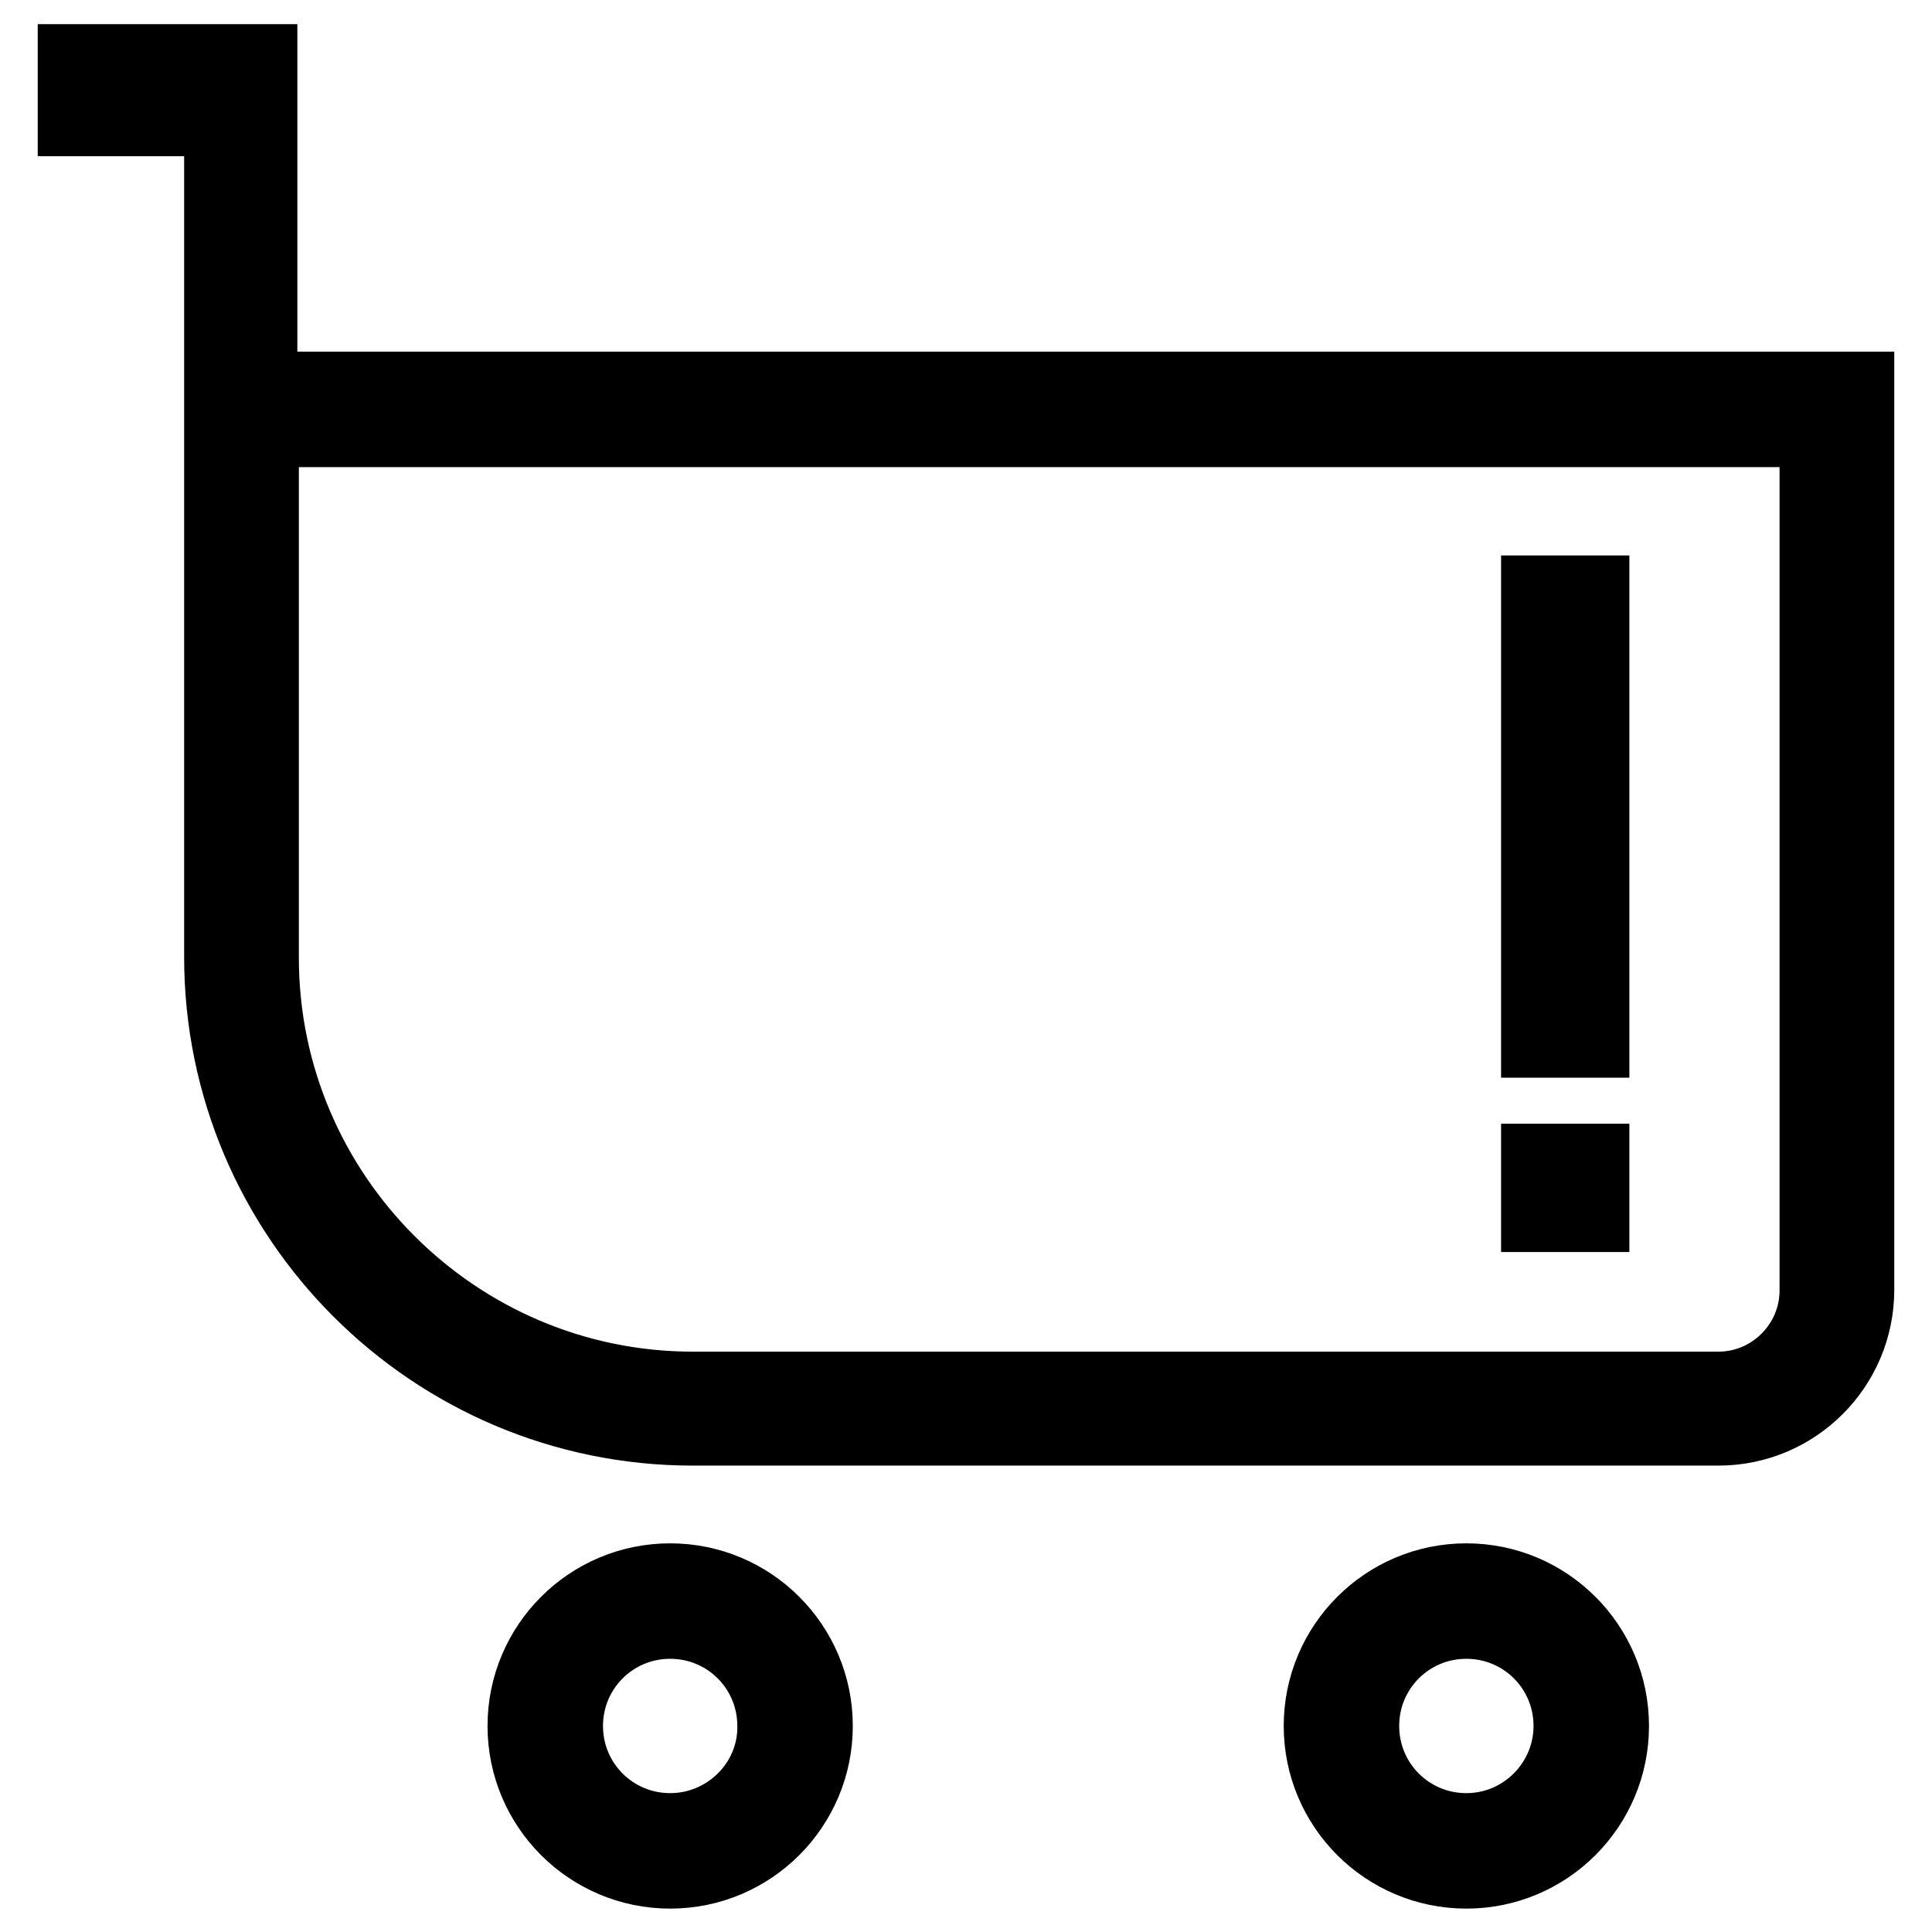
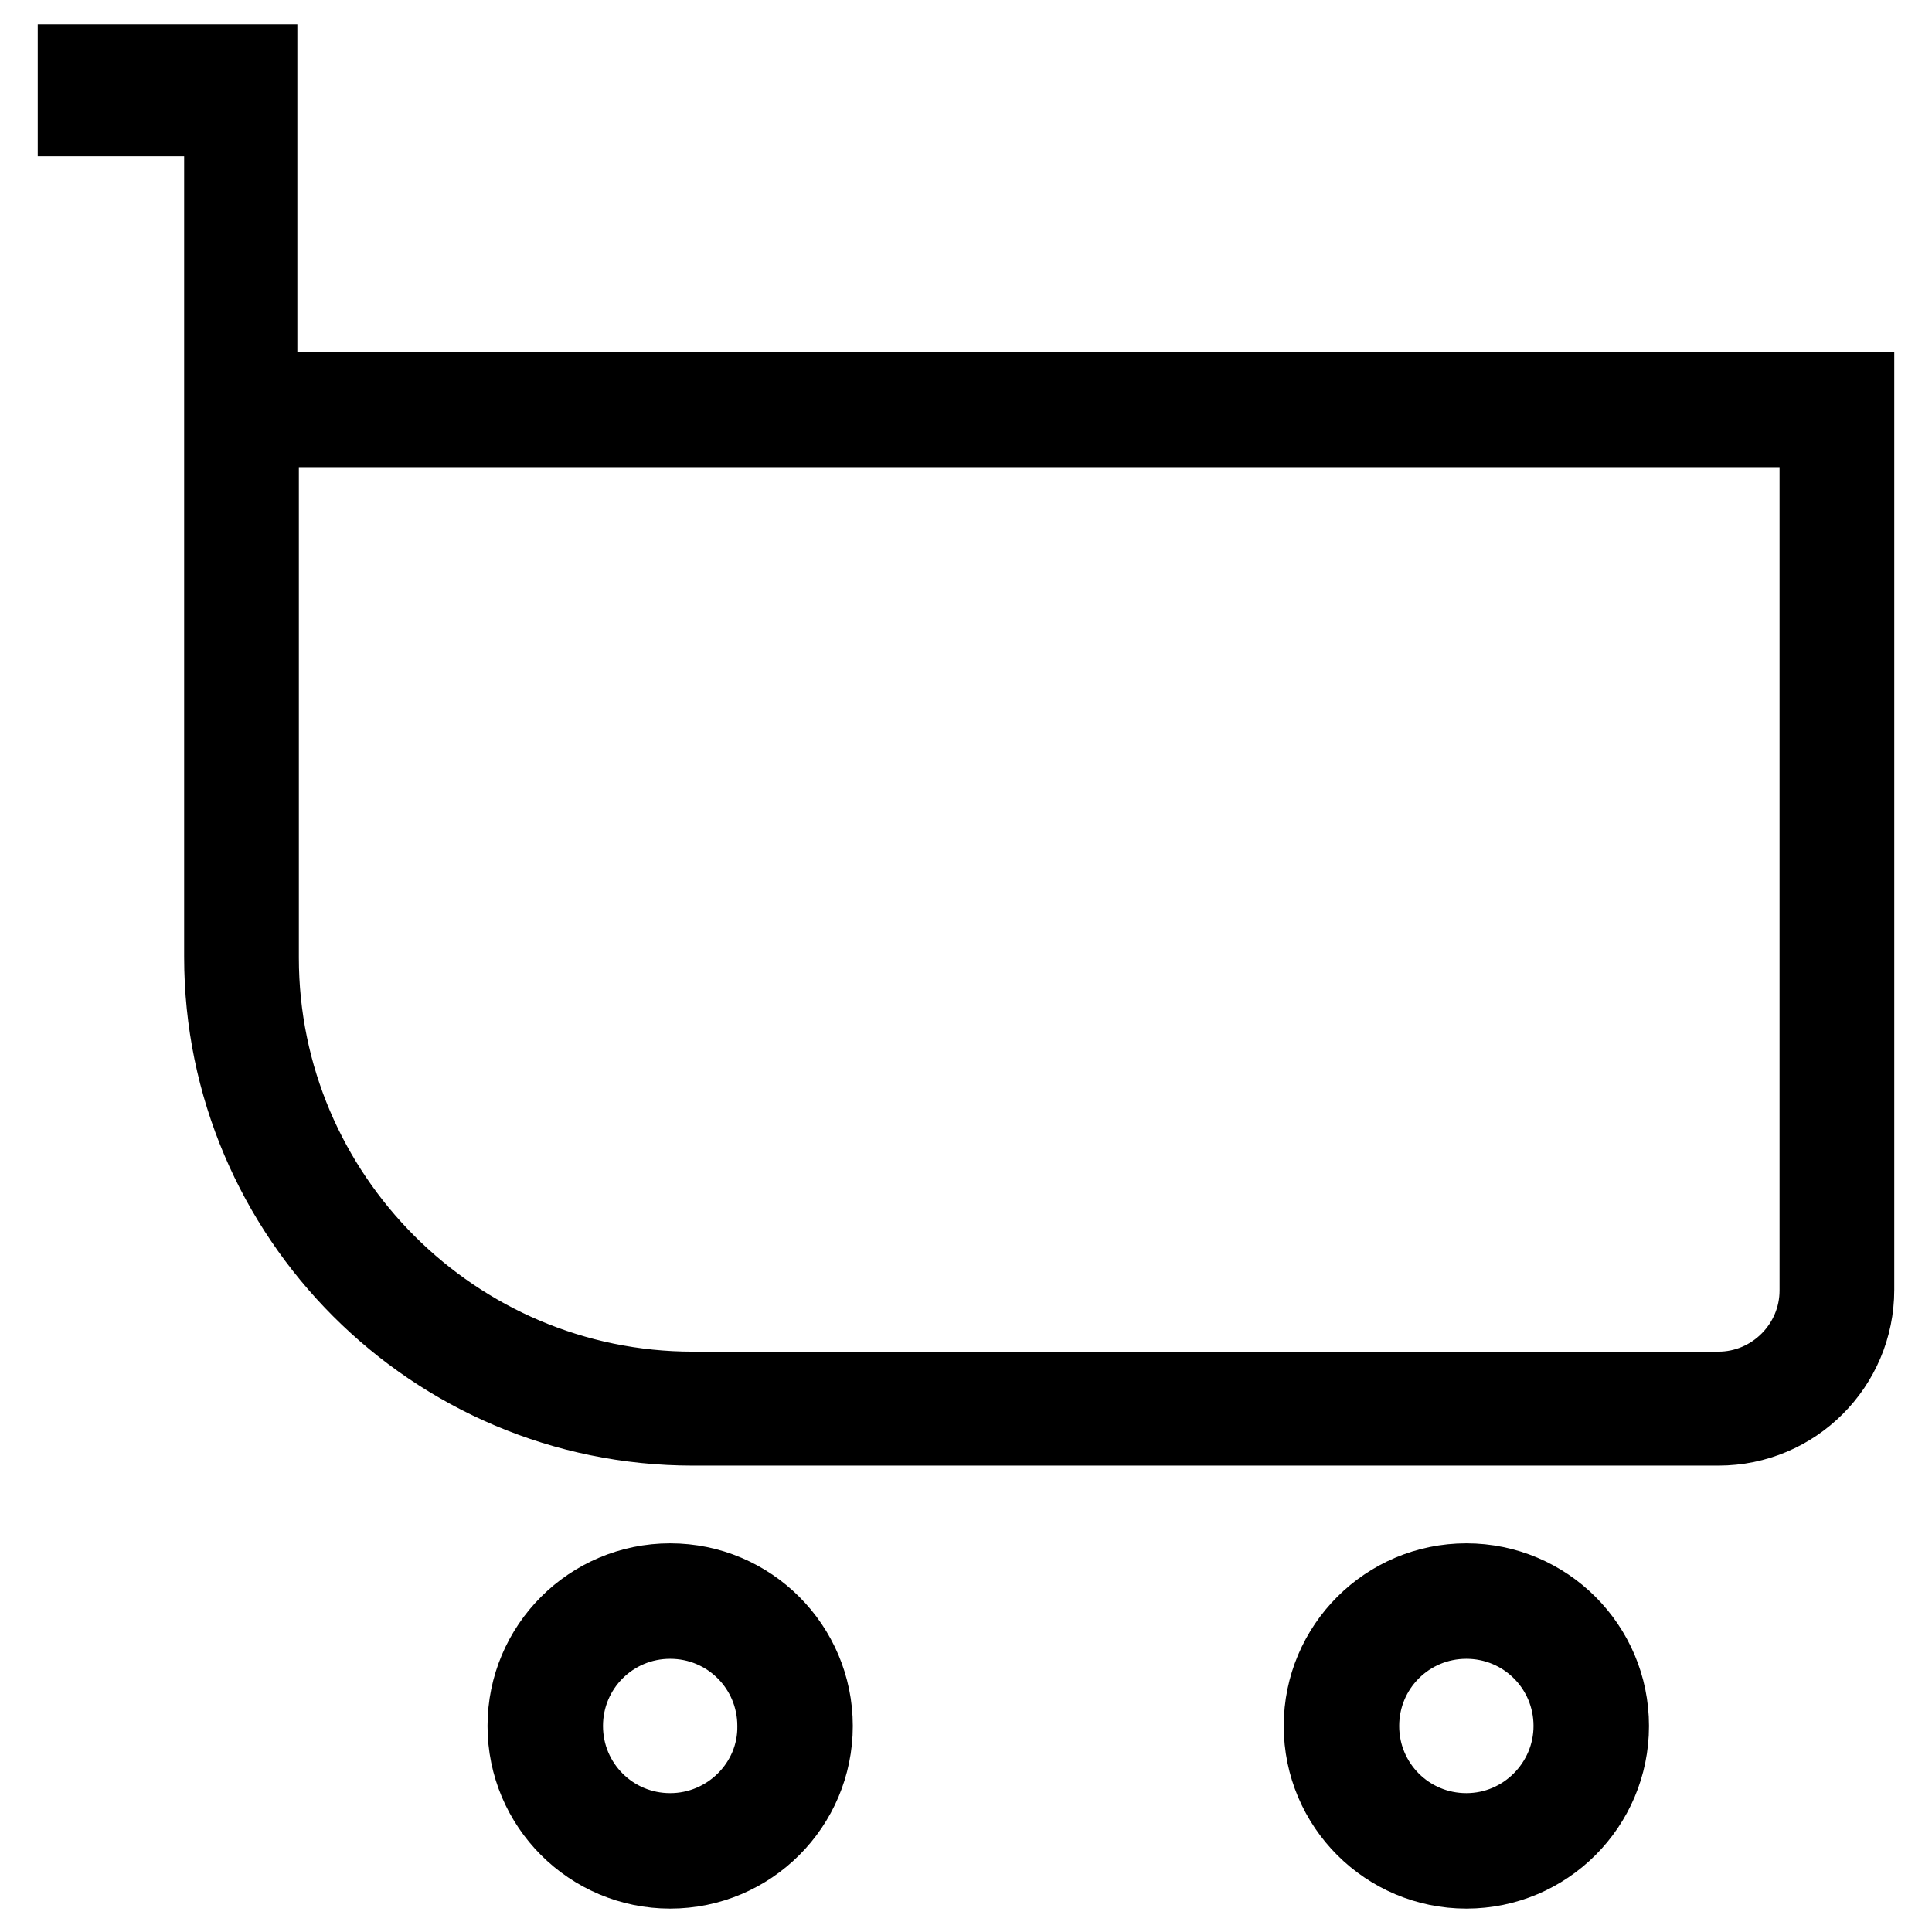
<svg xmlns="http://www.w3.org/2000/svg" version="1.1" x="0px" y="0px" viewBox="0 0 256 256" enable-background="new 0 0 256 256" xml:space="preserve">
  <g>
    <path stroke-width="10" fill-opacity="0" stroke="#000000" d="M194.3,209.5c-10.6,0-19.2,8.6-19.2,19.2c0,10.6,8.6,19.2,19.2,19.2s19.2-8.6,19.2-19.2 C213.5,218.1,204.9,209.5,194.3,209.5z M194.3,242.6c-7.7,0-13.9-6.2-13.9-13.9c0-7.7,6.2-13.9,13.9-13.9c7.7,0,13.9,6.2,13.9,13.9 C208.2,236.3,202,242.6,194.3,242.6z M88.8,209.5c-10.6,0-19.2,8.6-19.2,19.2c0,10.6,8.6,19.2,19.2,19.2s19.2-8.6,19.2-19.2 C108,218.1,99.4,209.5,88.8,209.5z M88.8,242.6c-7.7,0-13.9-6.2-13.9-13.9c0-7.7,6.2-13.9,13.9-13.9s13.9,6.2,13.9,13.9 C102.8,236.3,96.5,242.6,88.8,242.6z M34.4,51.6V8.2H10v7.5h19.4v35.9h0v75.2c0,34.4,28,62.4,62.4,62.4h135.9 c10.1,0,18.3-8.2,18.3-18.3V51.6H34.4L34.4,51.6z M240.8,171c0,7.2-5.9,13.1-13.1,13.1H91.8c-31.5,0-57.2-25.7-57.2-57.2v-70h206.2 L240.8,171L240.8,171z" />
-     <path stroke-width="10" fill-opacity="0" stroke="#000000" d="M203.9,78.6h7v59.2h-7V78.6z M203.9,153.9h7v7h-7V153.9z" />
  </g>
</svg>